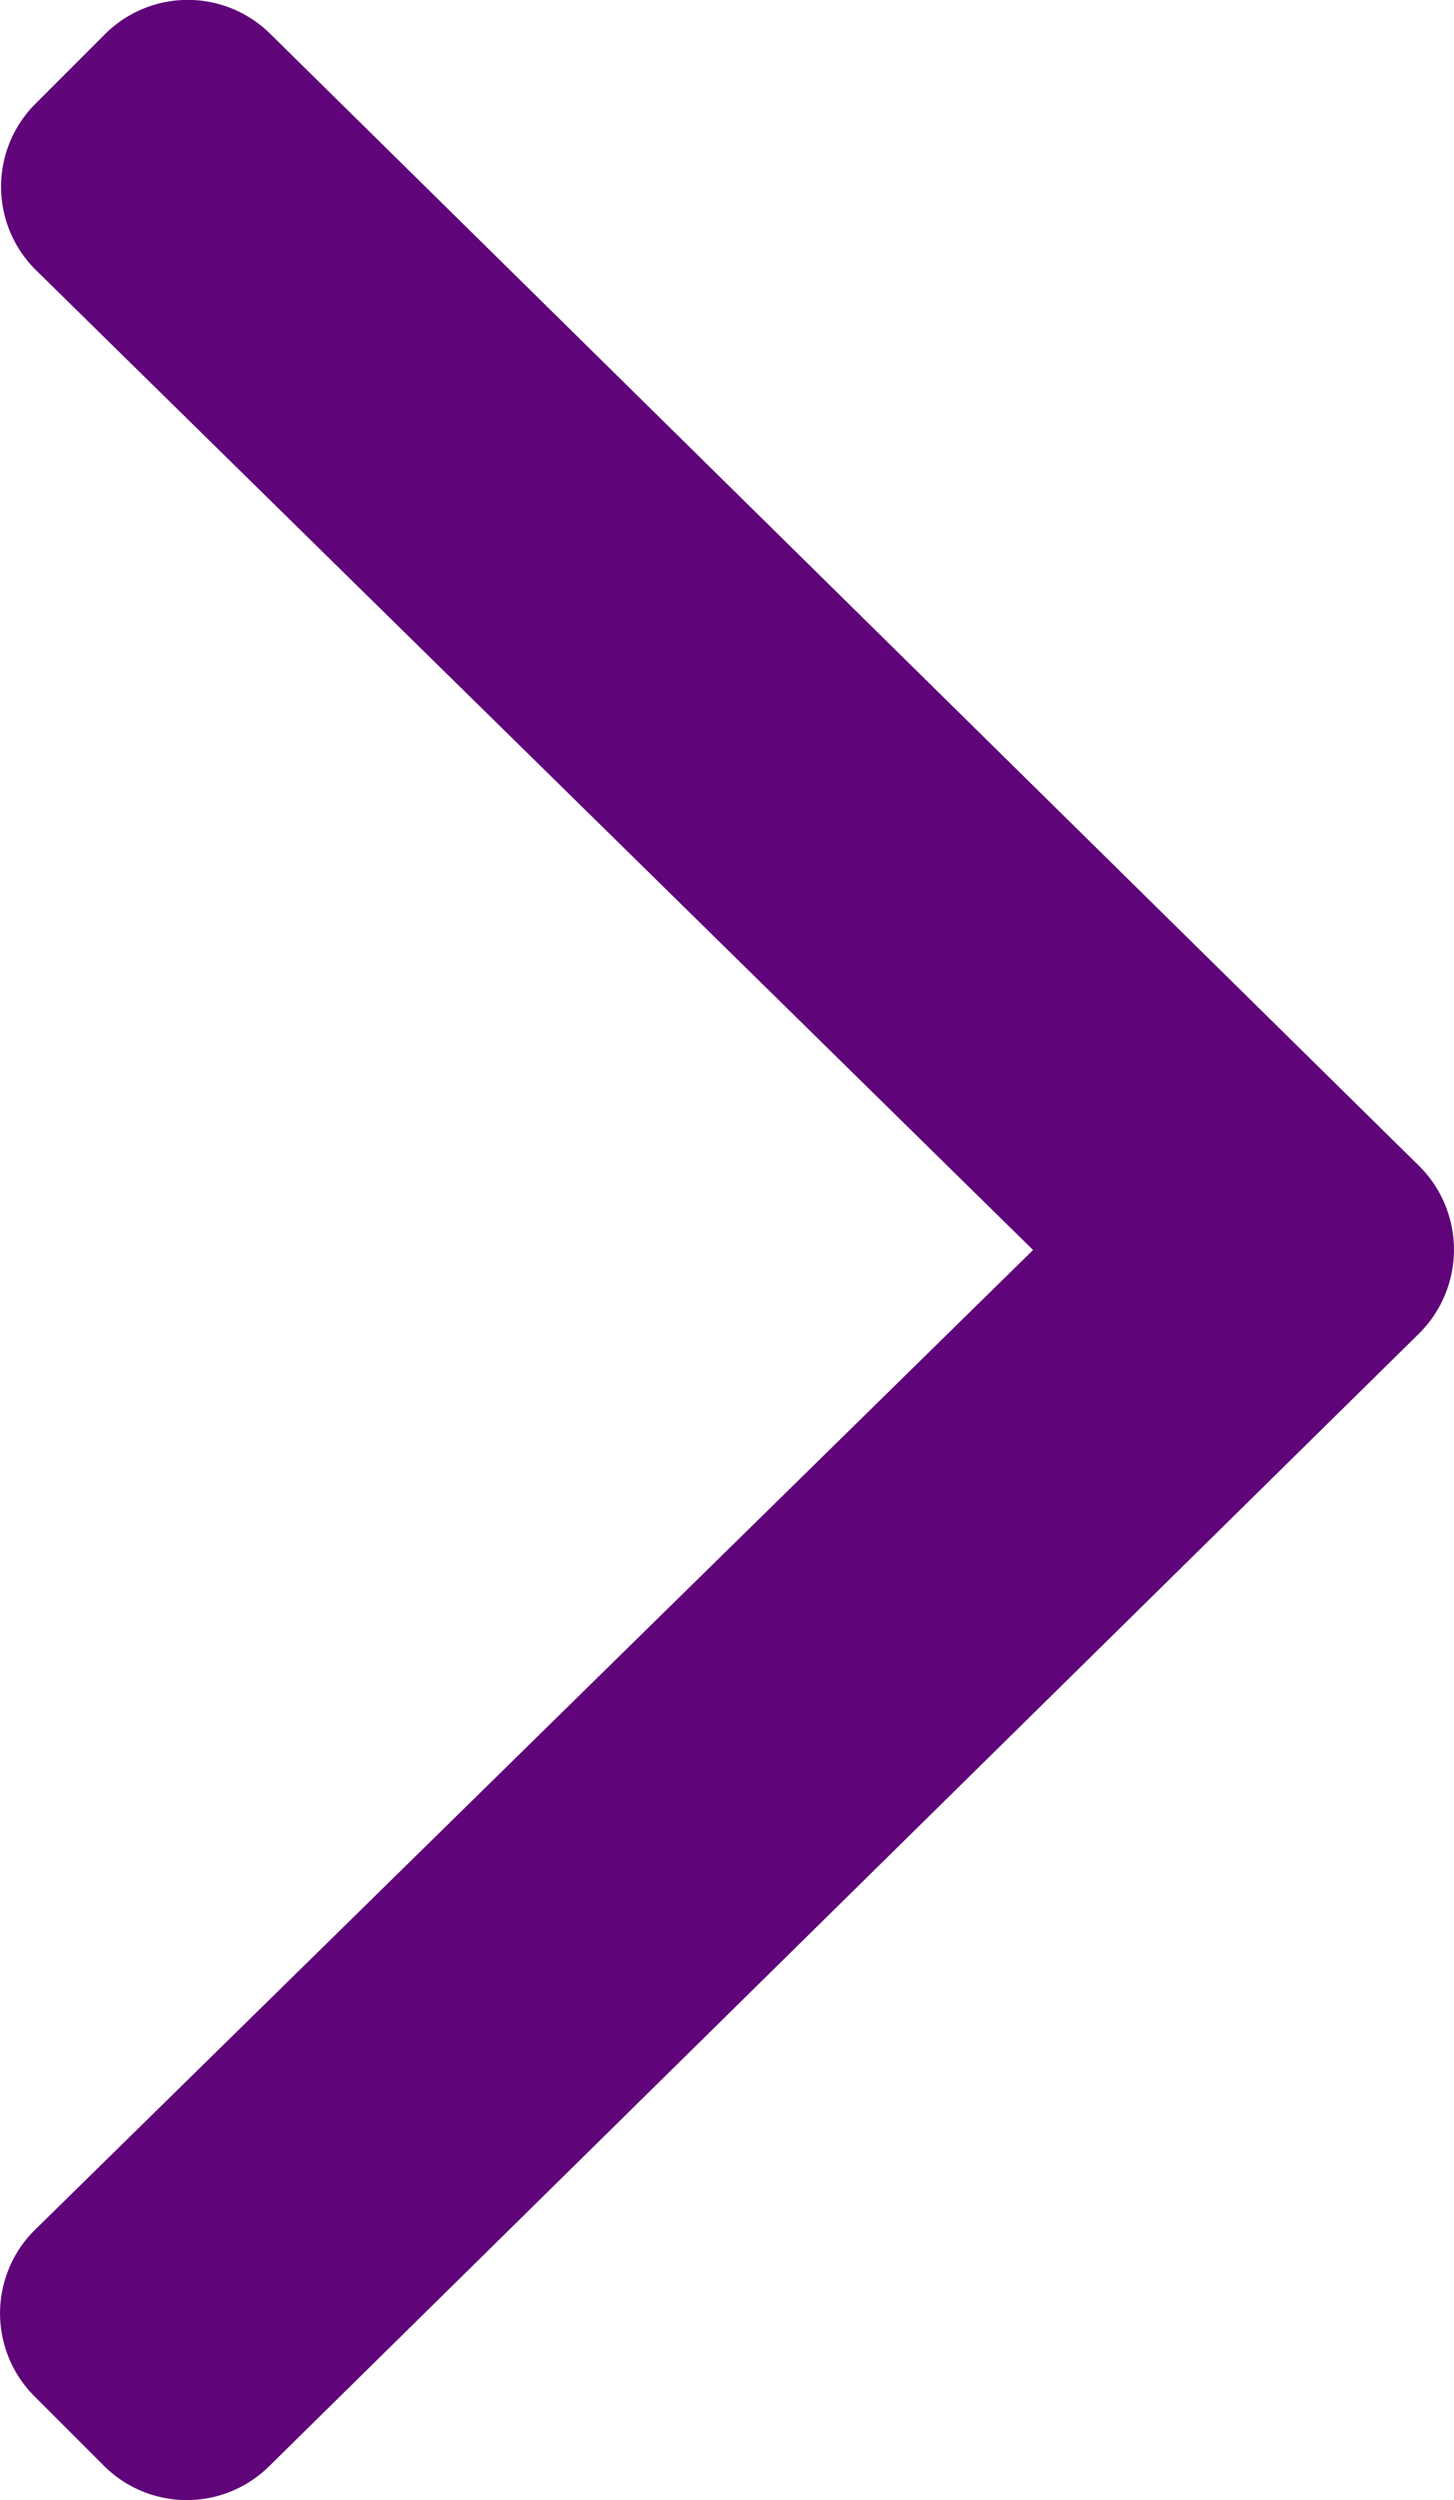
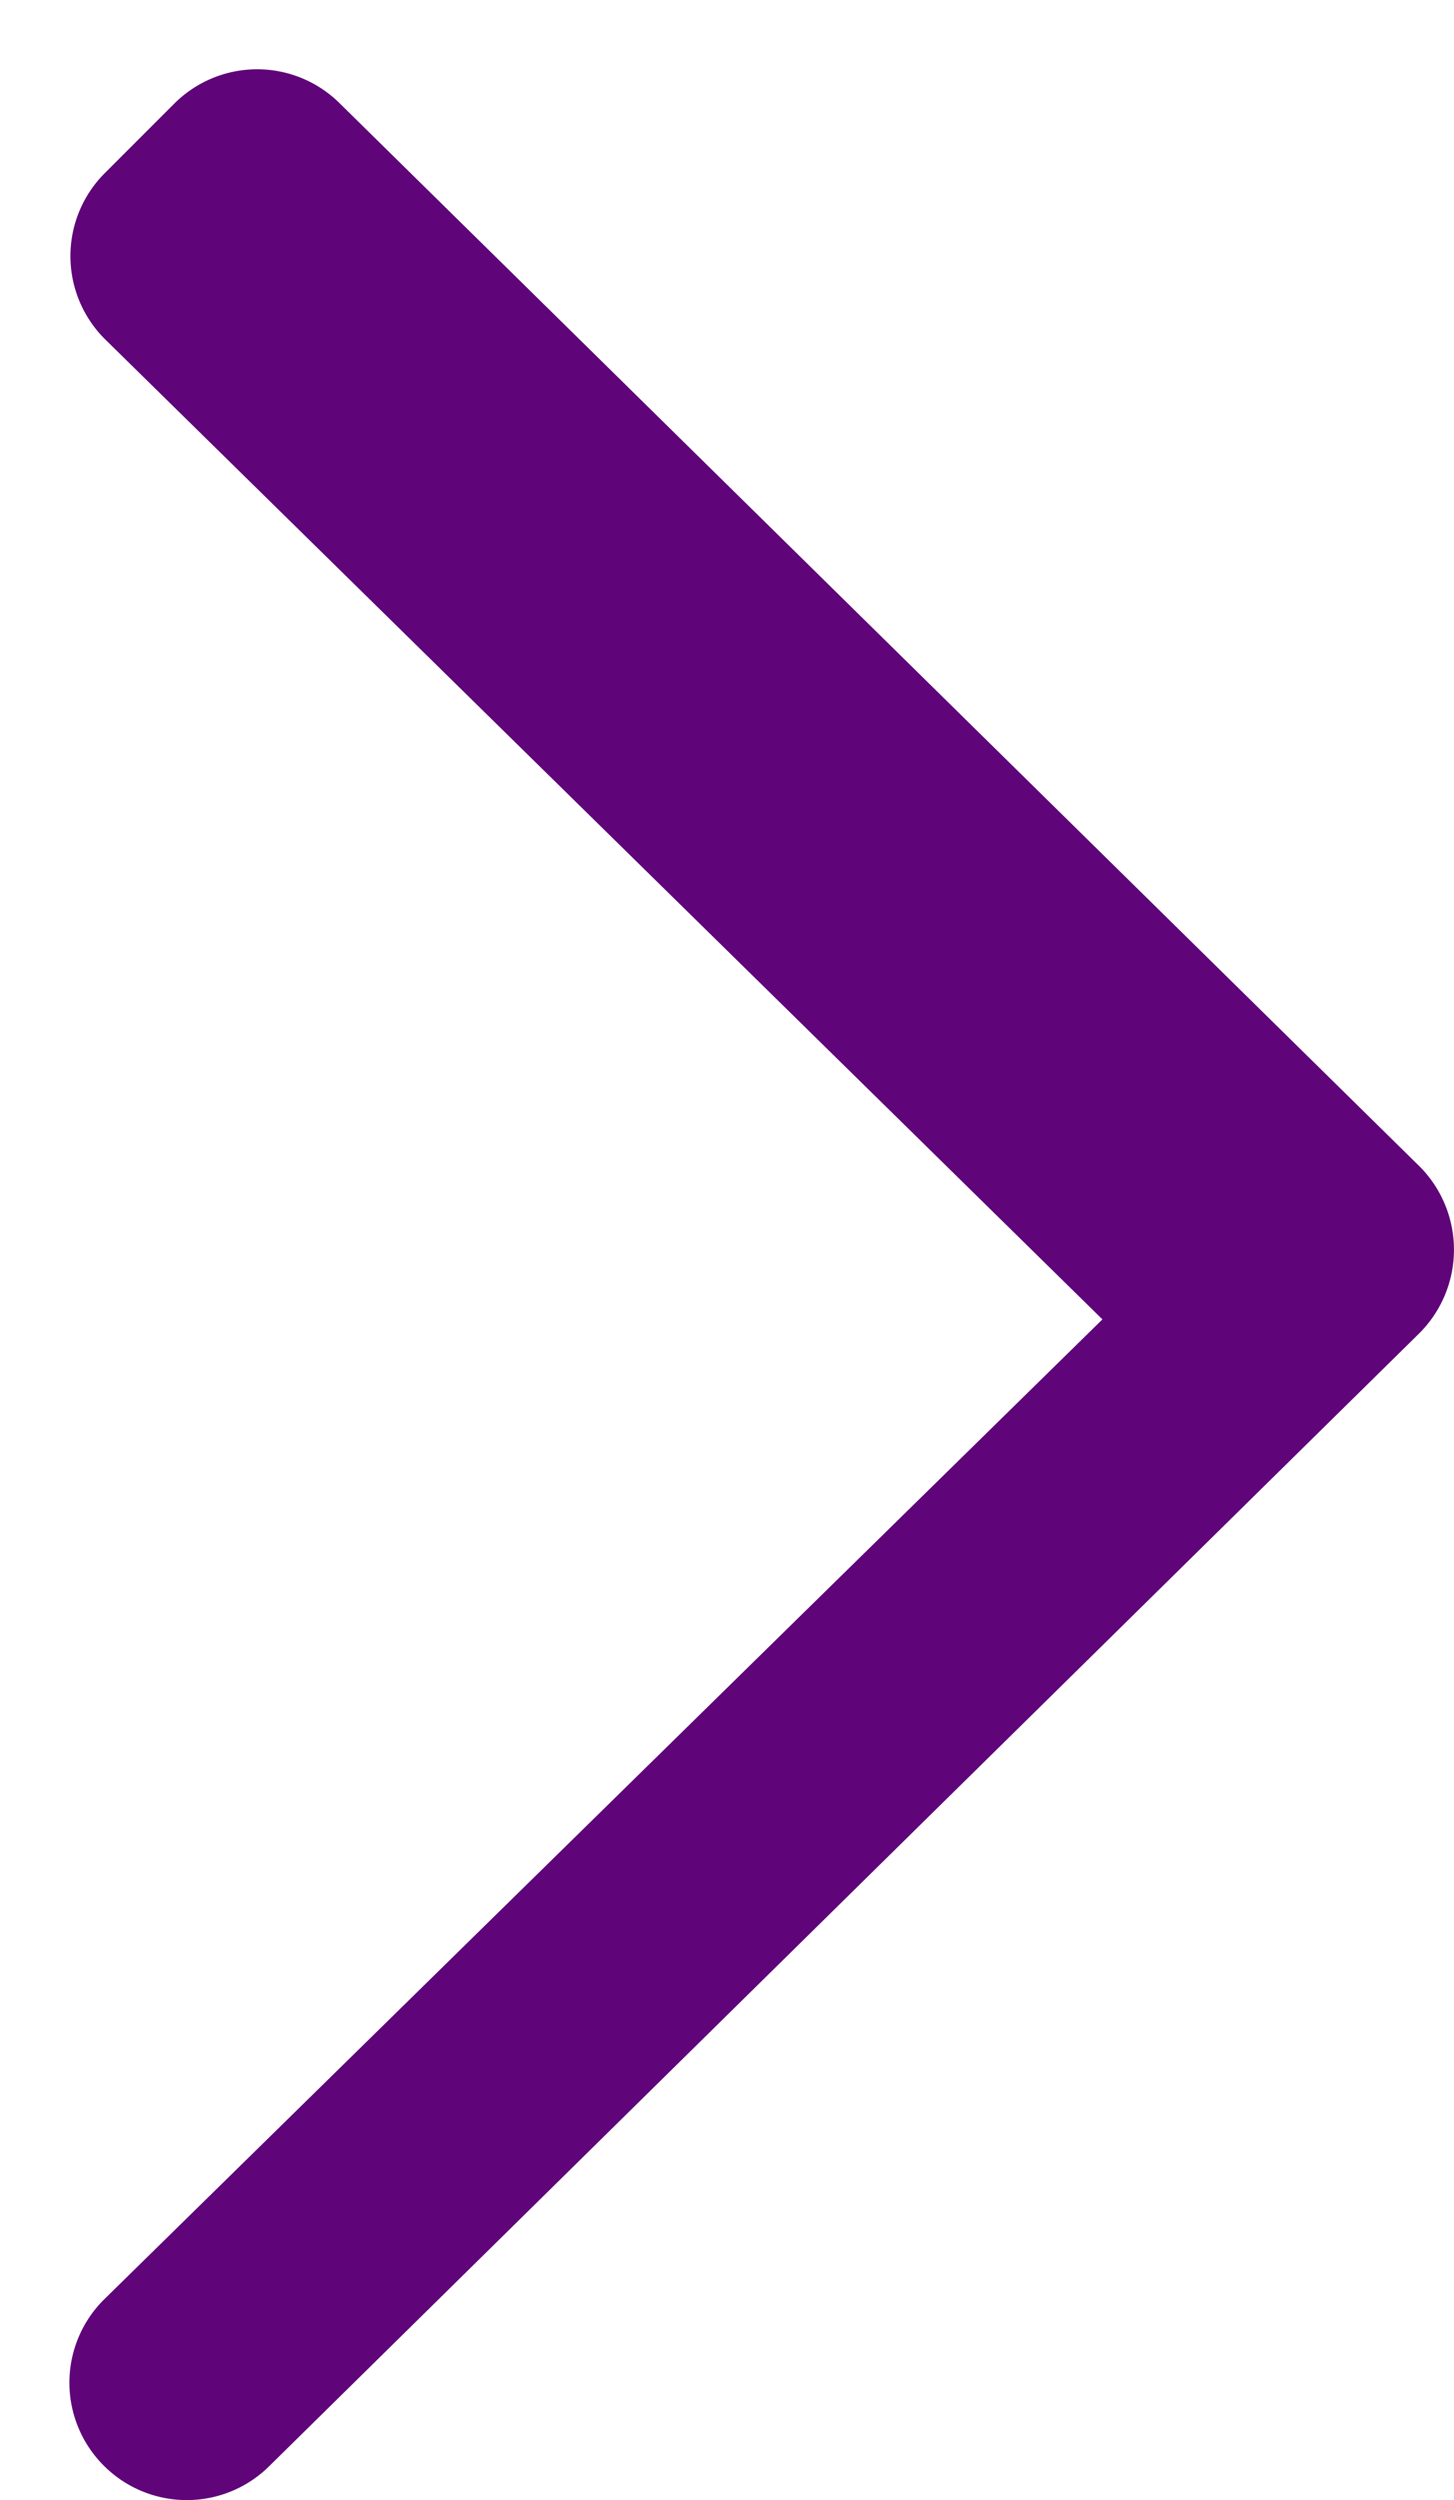
<svg xmlns="http://www.w3.org/2000/svg" width="10" height="17.189" viewBox="0 0 10 17.189">
-   <path d="M31.238,137.14l-7.908,7.787a.806.806,0,0,1-1.141,0l-.477-.477a.806.806,0,0,1,0-1.141l6.868-6.74-6.861-6.74a.806.806,0,0,1,0-1.141l.477-.477a.806.806,0,0,1,1.141,0L31.244,136A.812.812,0,0,1,31.238,137.14Z" transform="translate(-21.475 -127.975)" fill="#5f0579" />
+   <path d="M31.238,137.14l-7.908,7.787a.806.806,0,0,1-1.141,0a.806.806,0,0,1,0-1.141l6.868-6.74-6.861-6.74a.806.806,0,0,1,0-1.141l.477-.477a.806.806,0,0,1,1.141,0L31.244,136A.812.812,0,0,1,31.238,137.14Z" transform="translate(-21.475 -127.975)" fill="#5f0579" />
</svg>